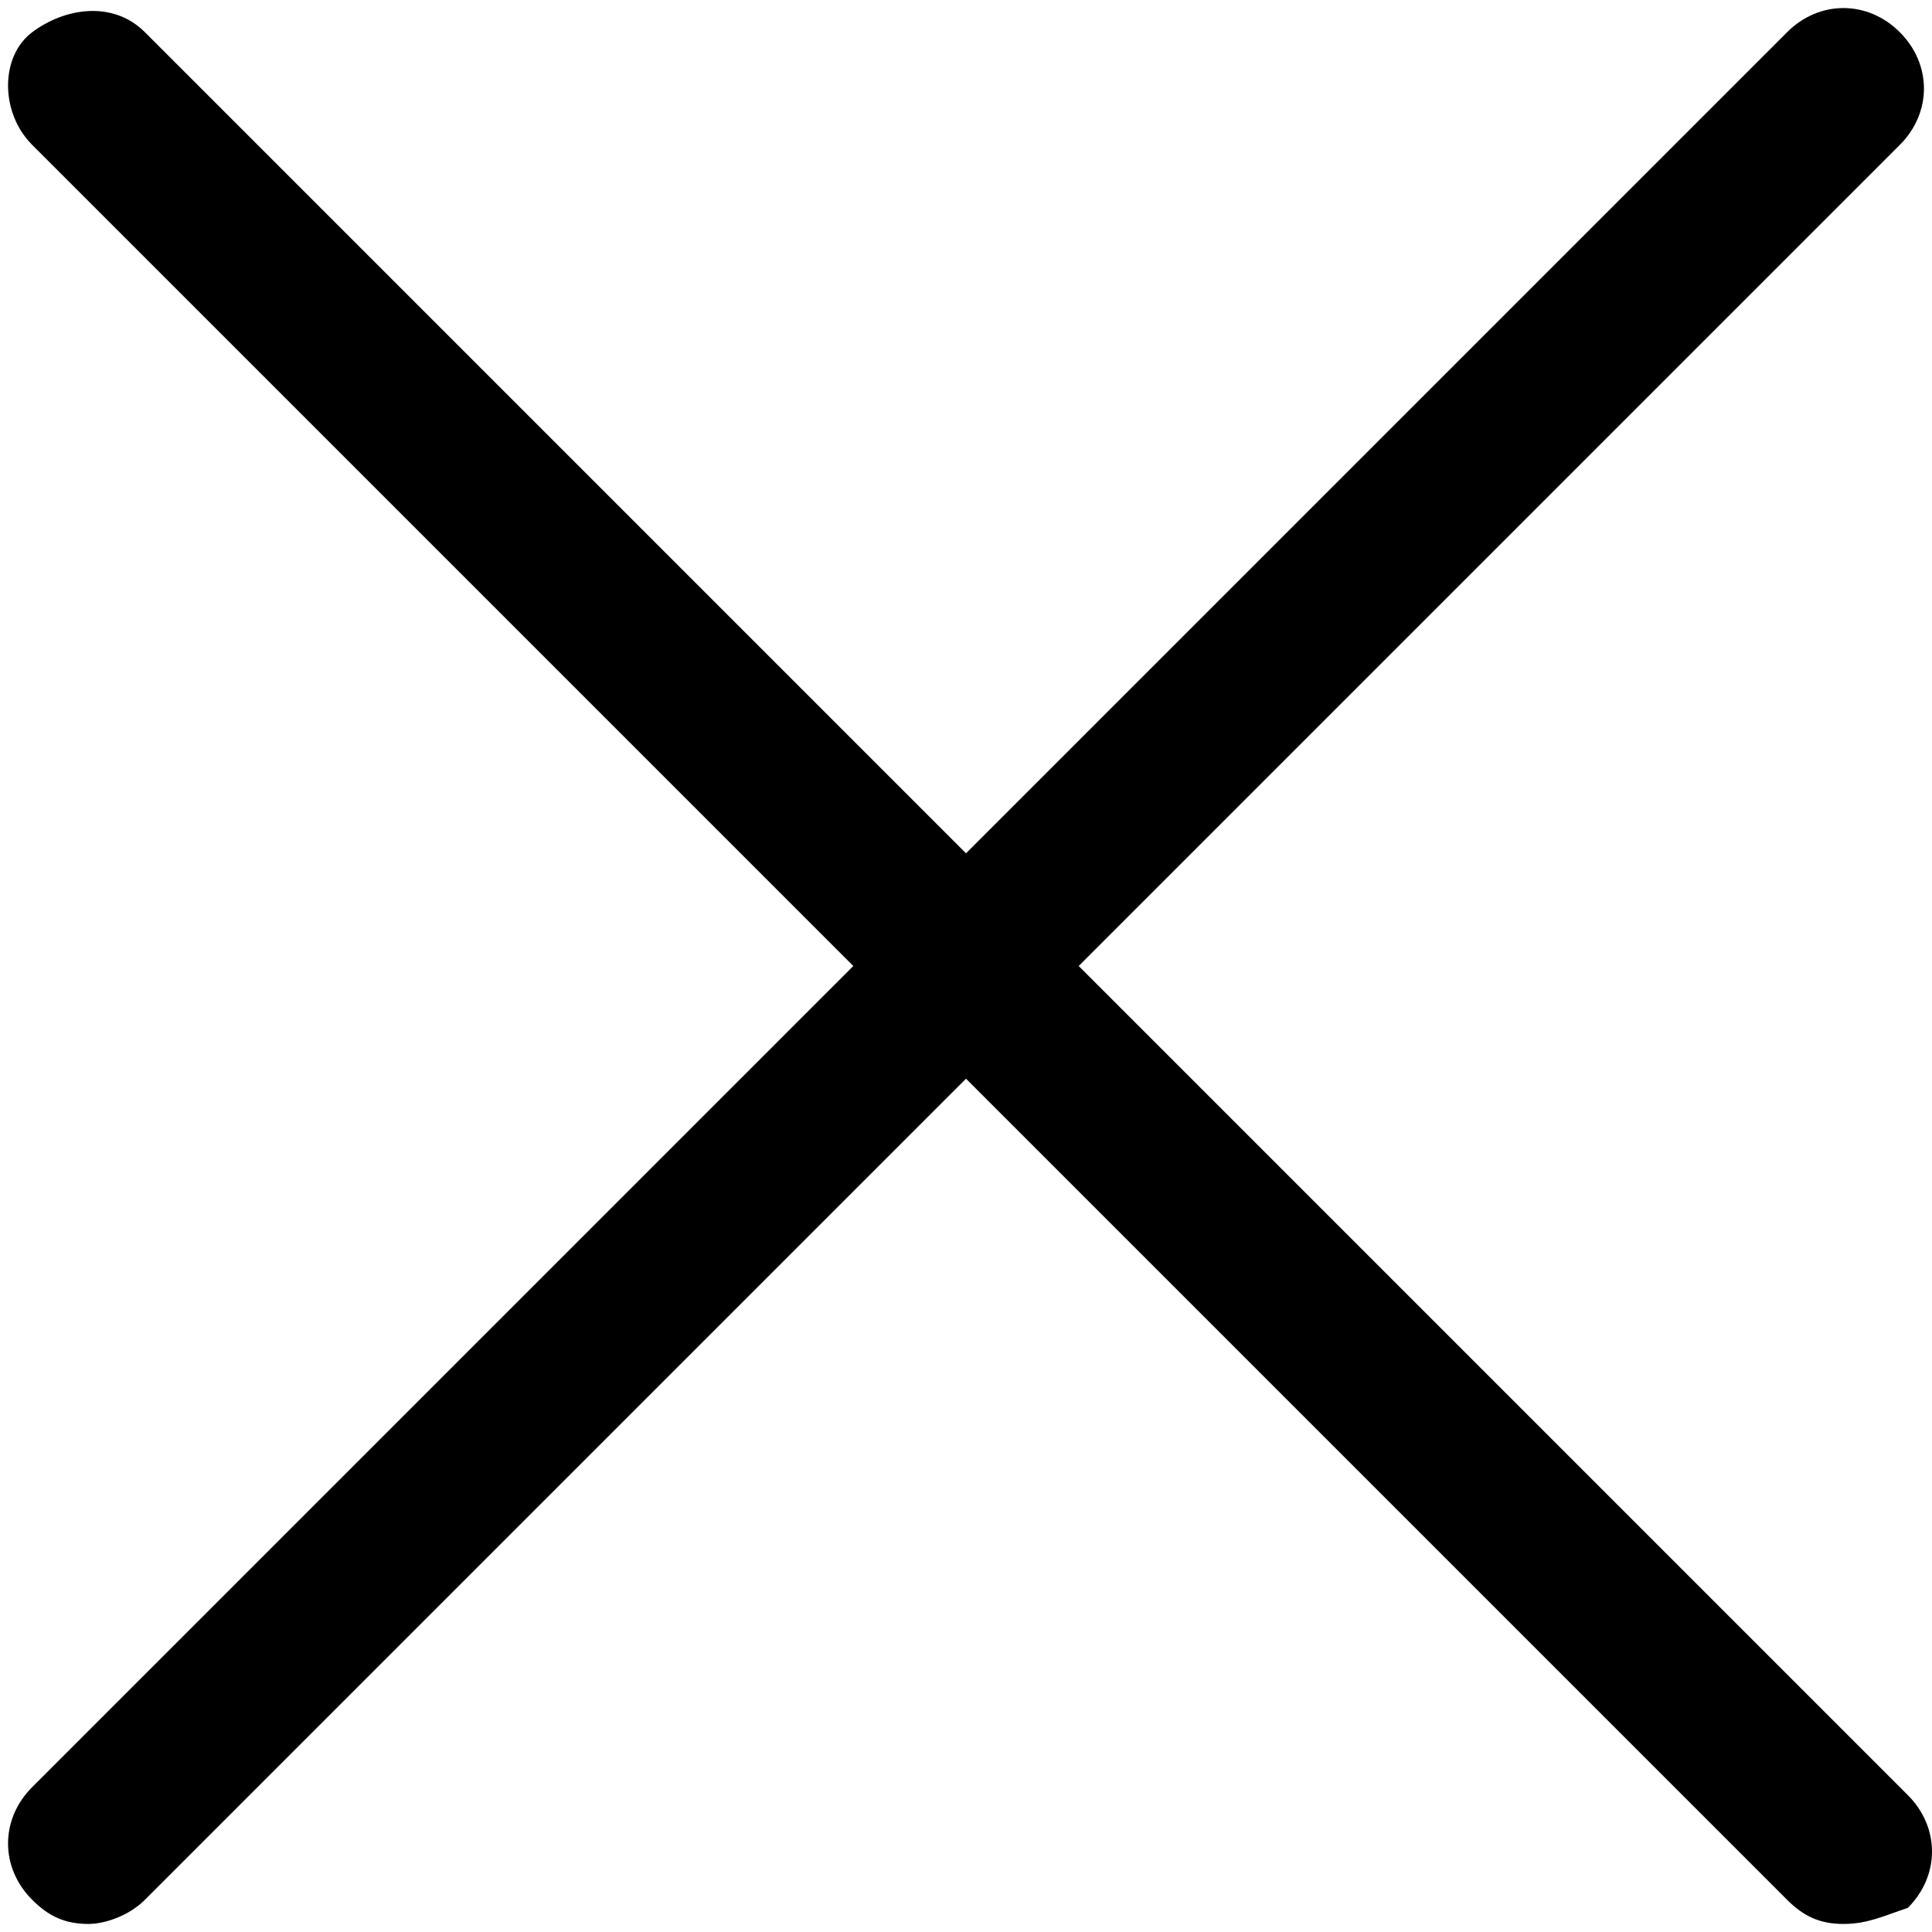
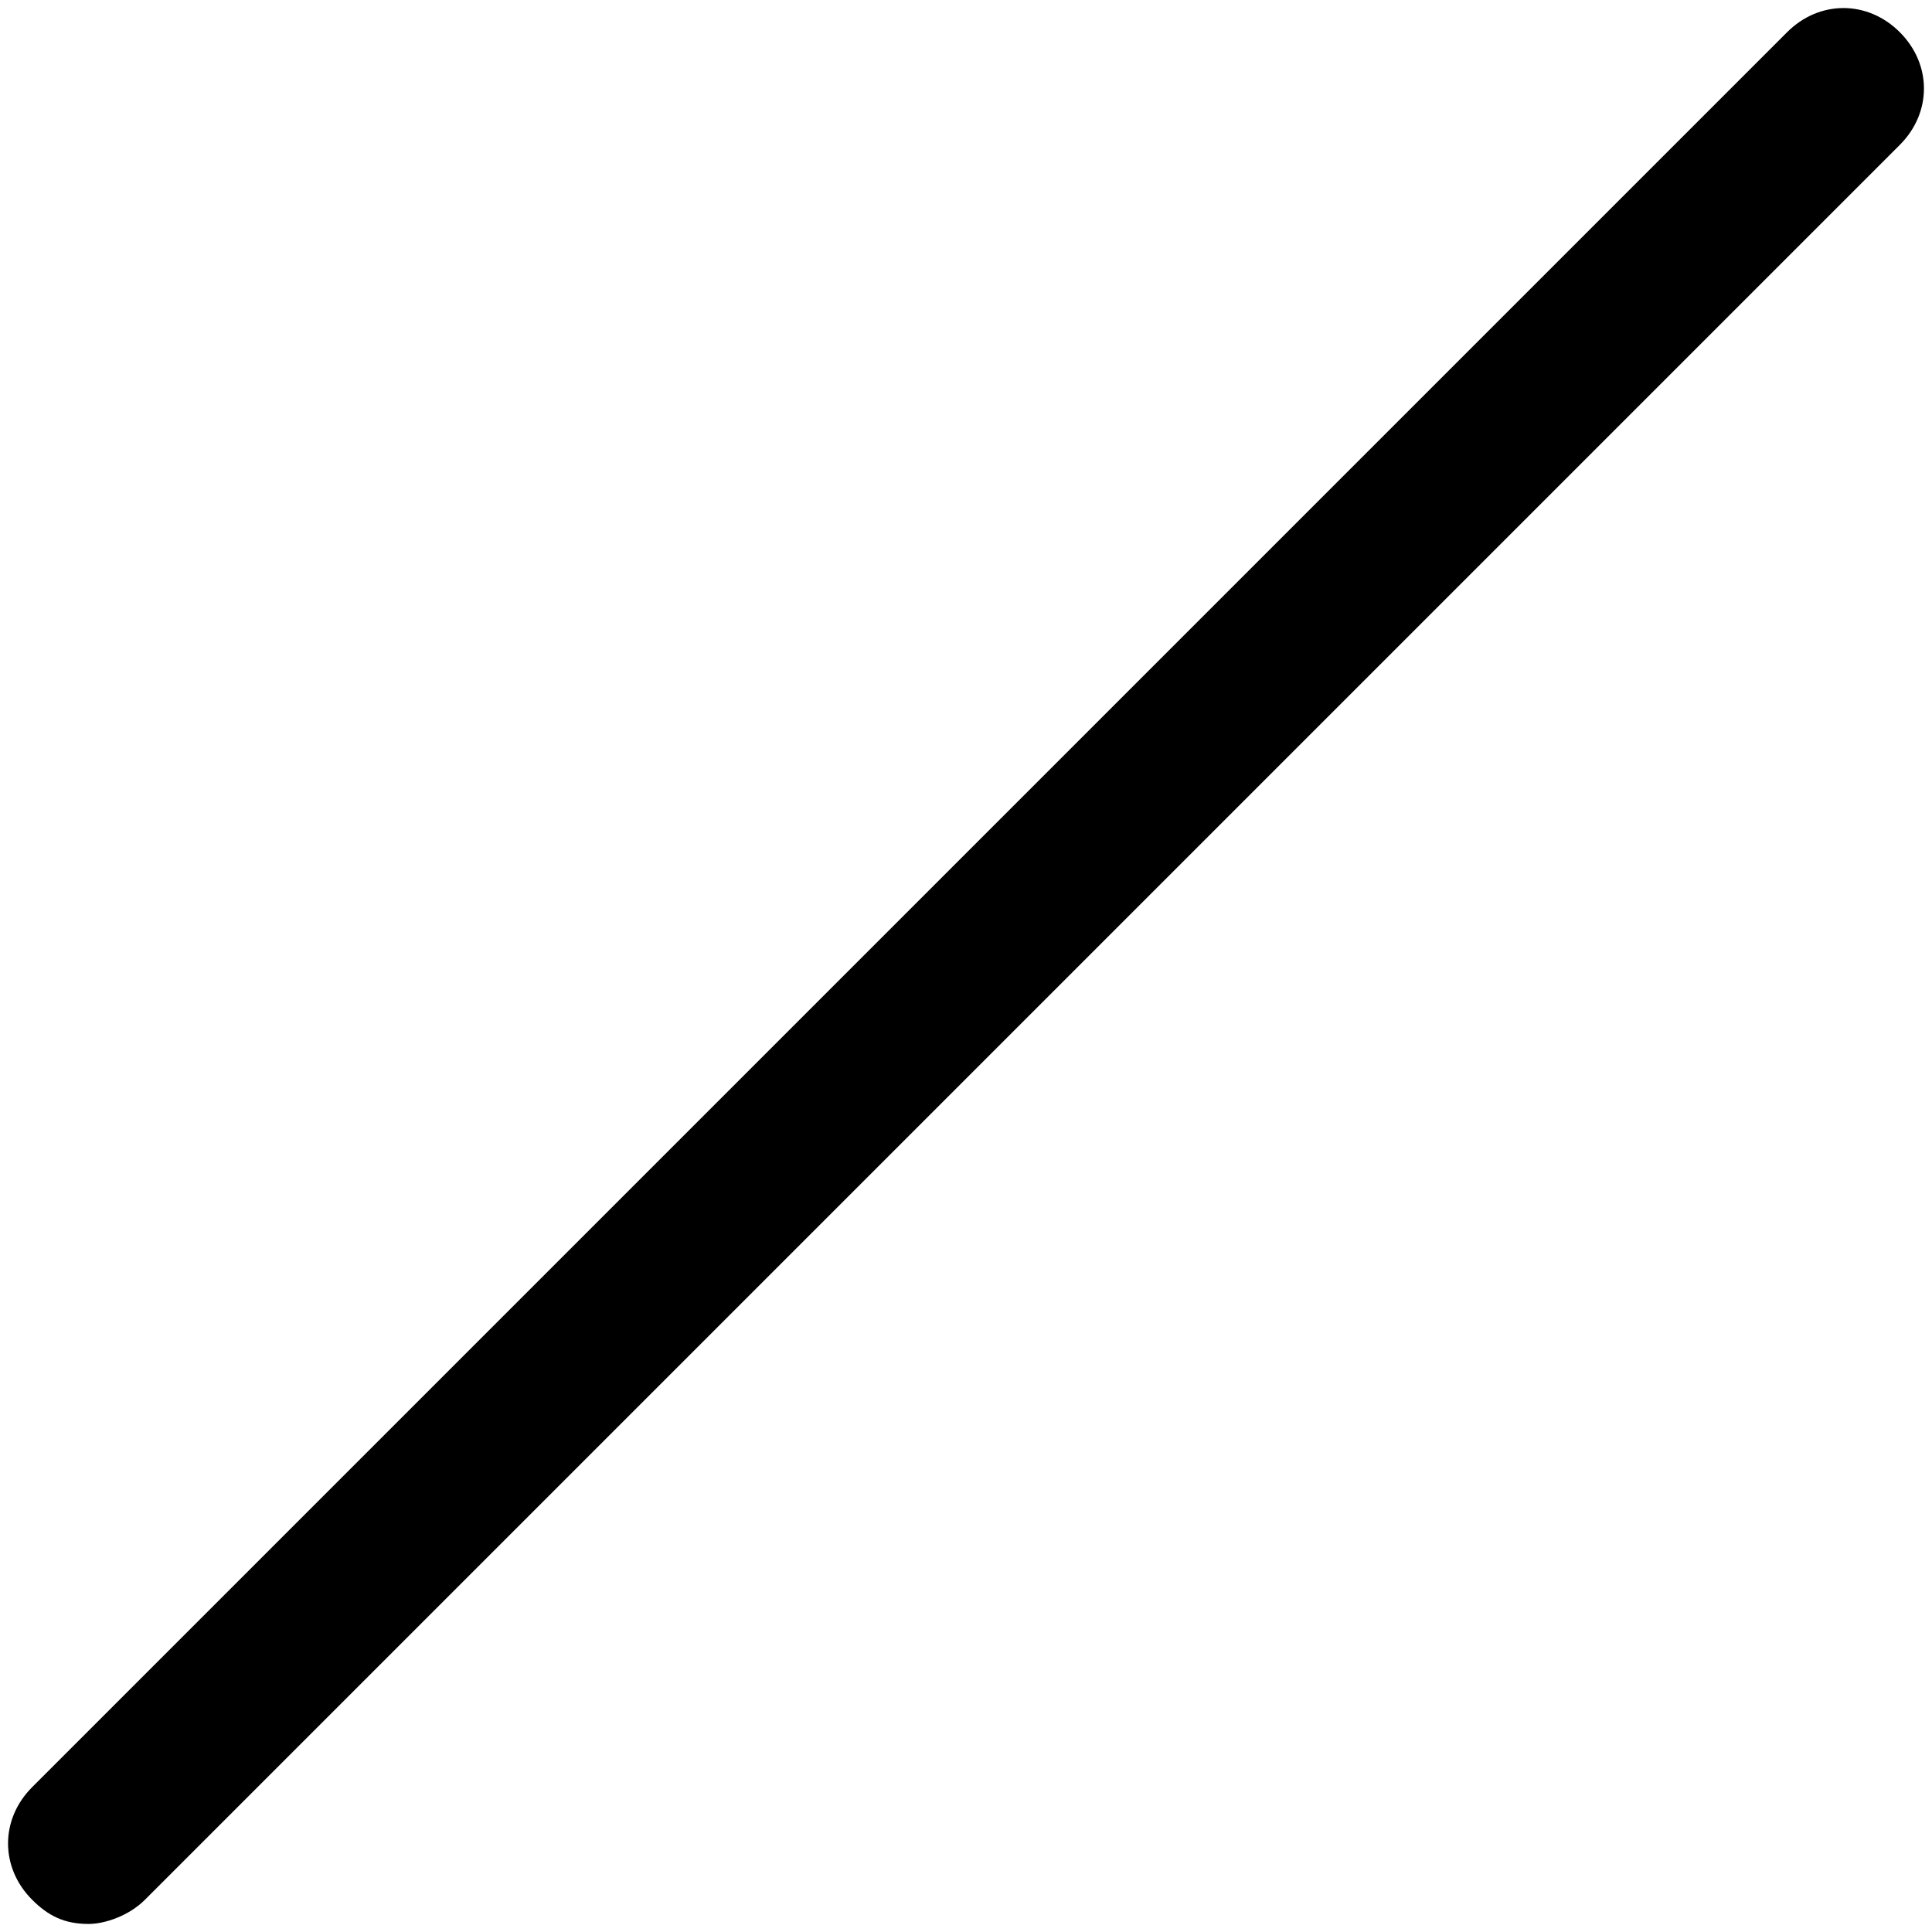
<svg xmlns="http://www.w3.org/2000/svg" version="1.1" id="Laag_1" x="0px" y="0px" viewBox="0 0 24 24" style="enable-background:new 0 0 24 24;" xml:space="preserve">
  <g>
    <g>
      <g>
        <path d="M1.1,23.9c-0.3,0-0.5-0.1-0.7-0.3c-0.4-0.4-0.4-1,0-1.4L22.2,0.4c0.4-0.4,1-0.4,1.4,0s0.4,1,0,1.4L1.8,23.6     C1.6,23.8,1.3,23.9,1.1,23.9z" />
      </g>
      <g>
-         <path d="M22.9,23.9c-0.3,0-0.5-0.1-0.7-0.3L0.4,1.8C0,1.4,0,0.7,0.4,0.4s1-0.4,1.4,0l21.9,21.9c0.4,0.4,0.4,1,0,1.4     C23.4,23.8,23.2,23.9,22.9,23.9z" />
-       </g>
+         </g>
    </g>
  </g>
</svg>